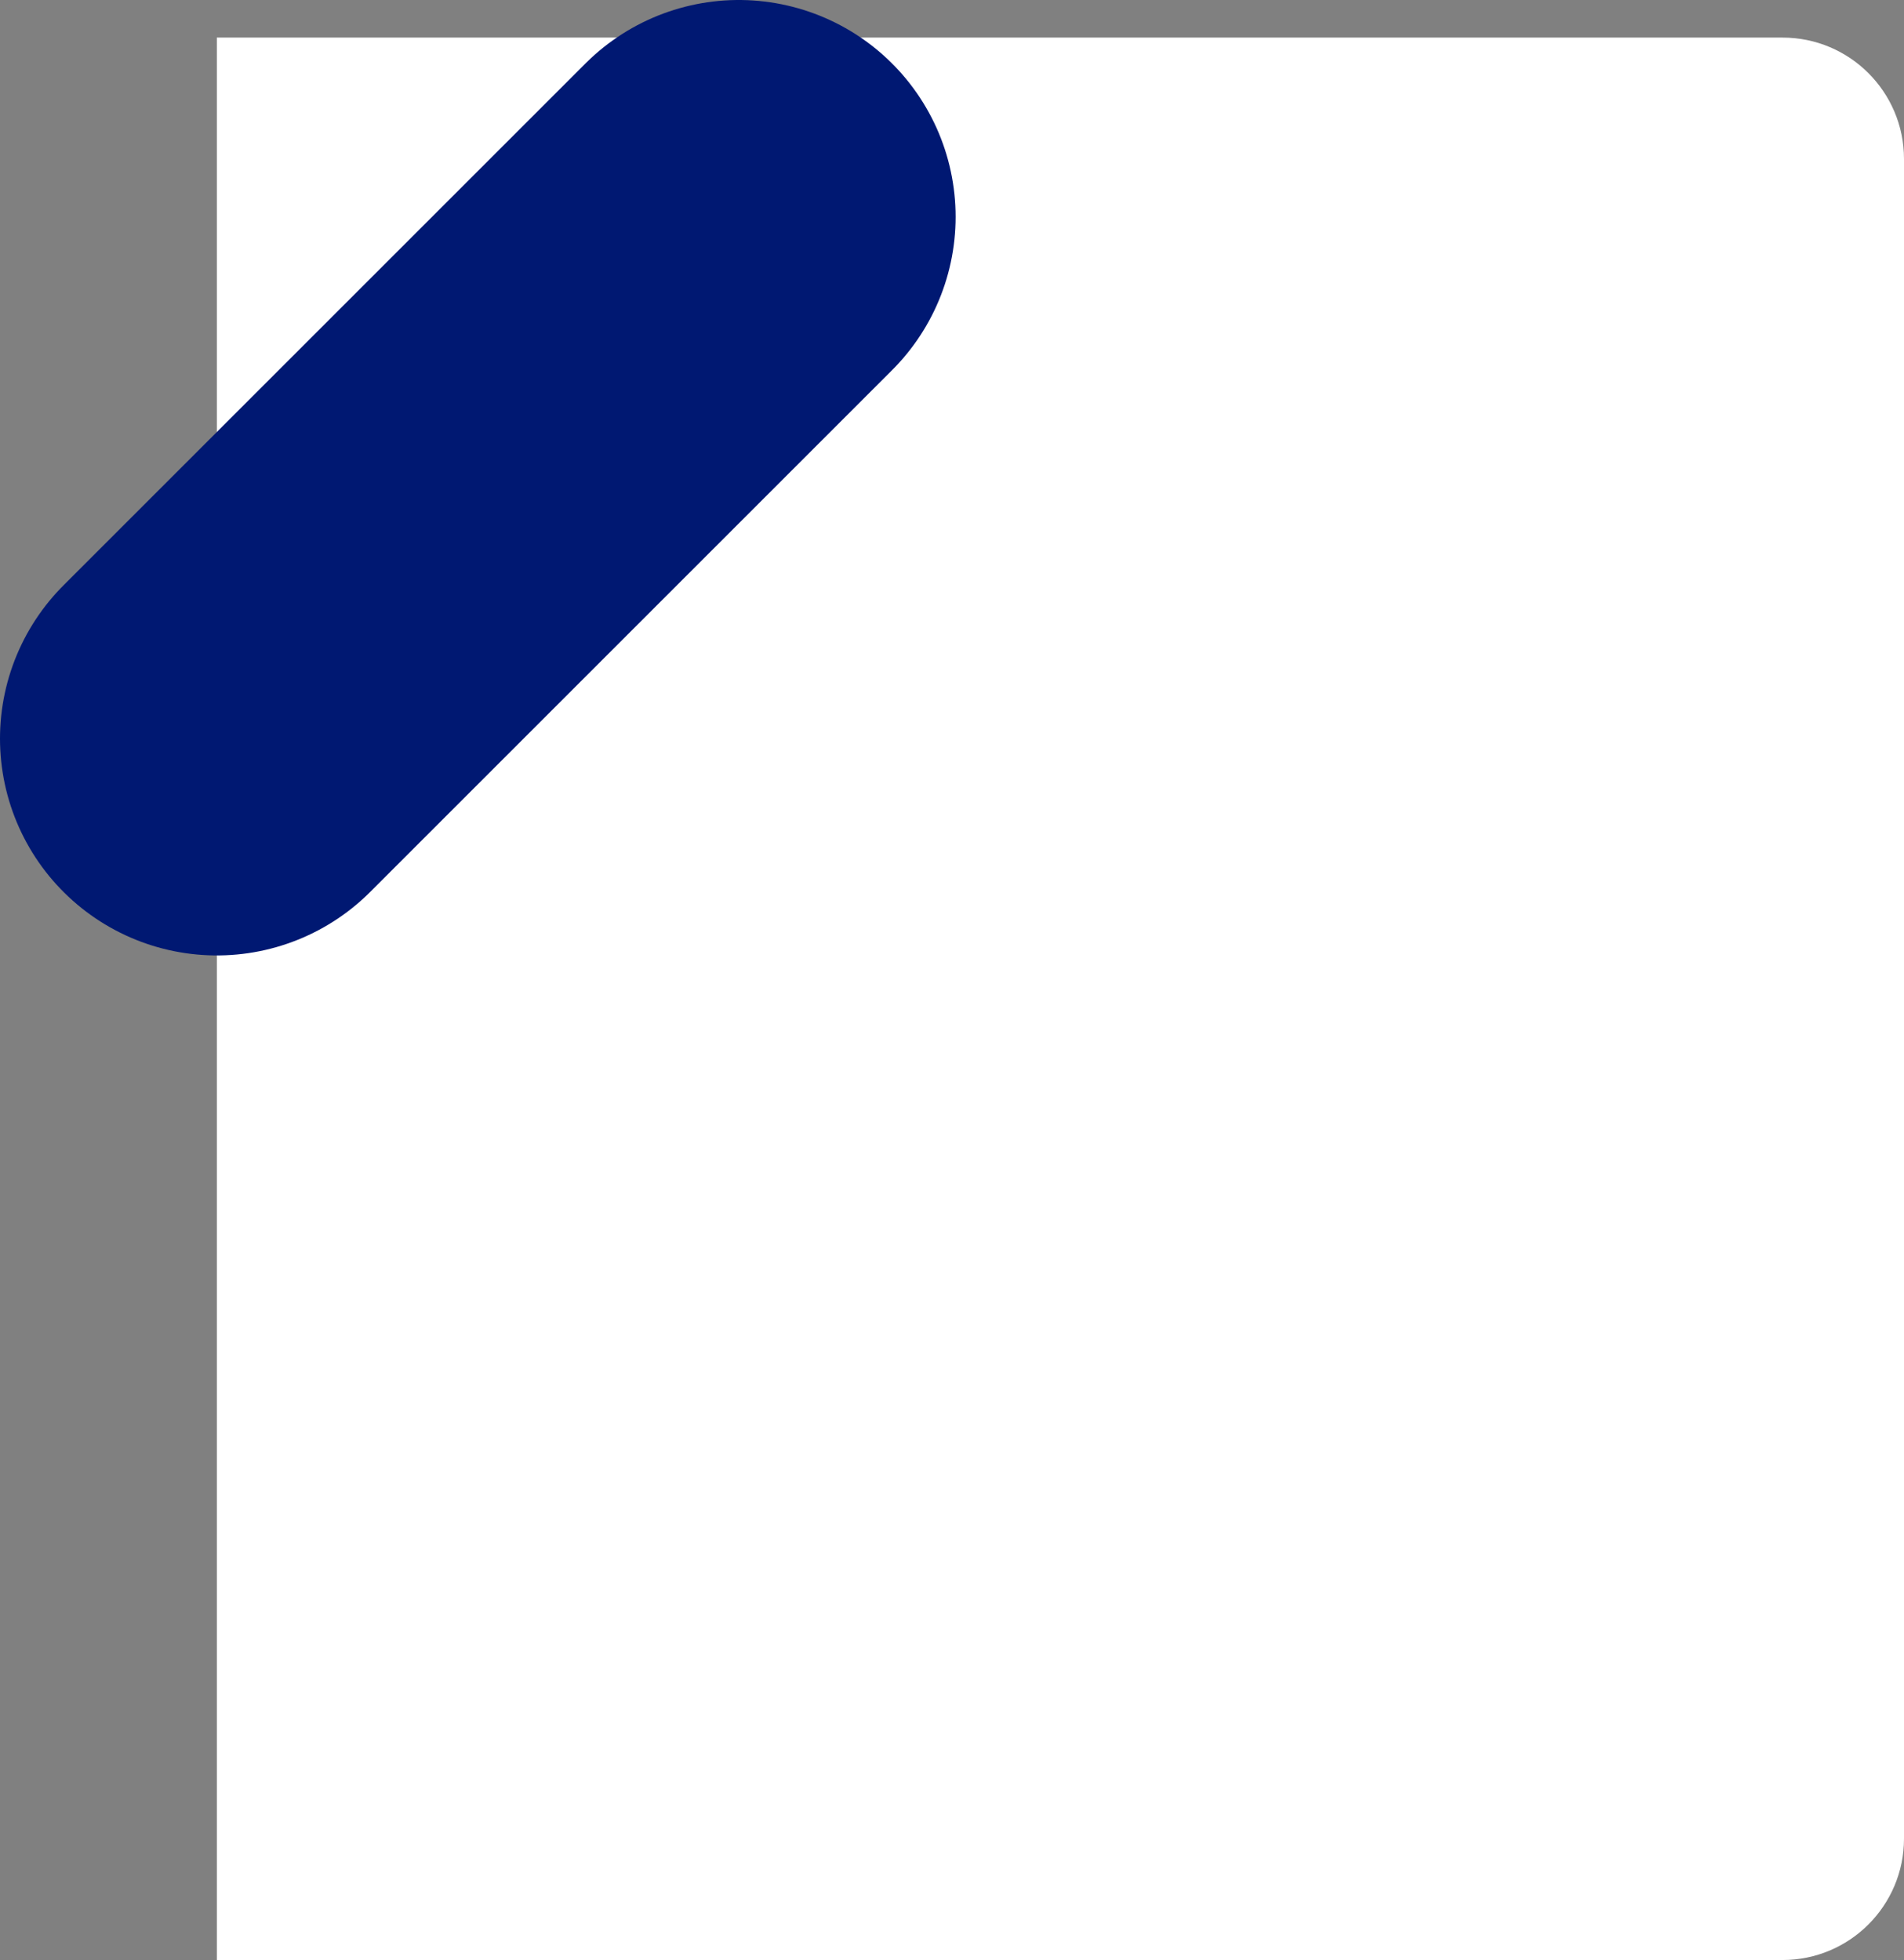
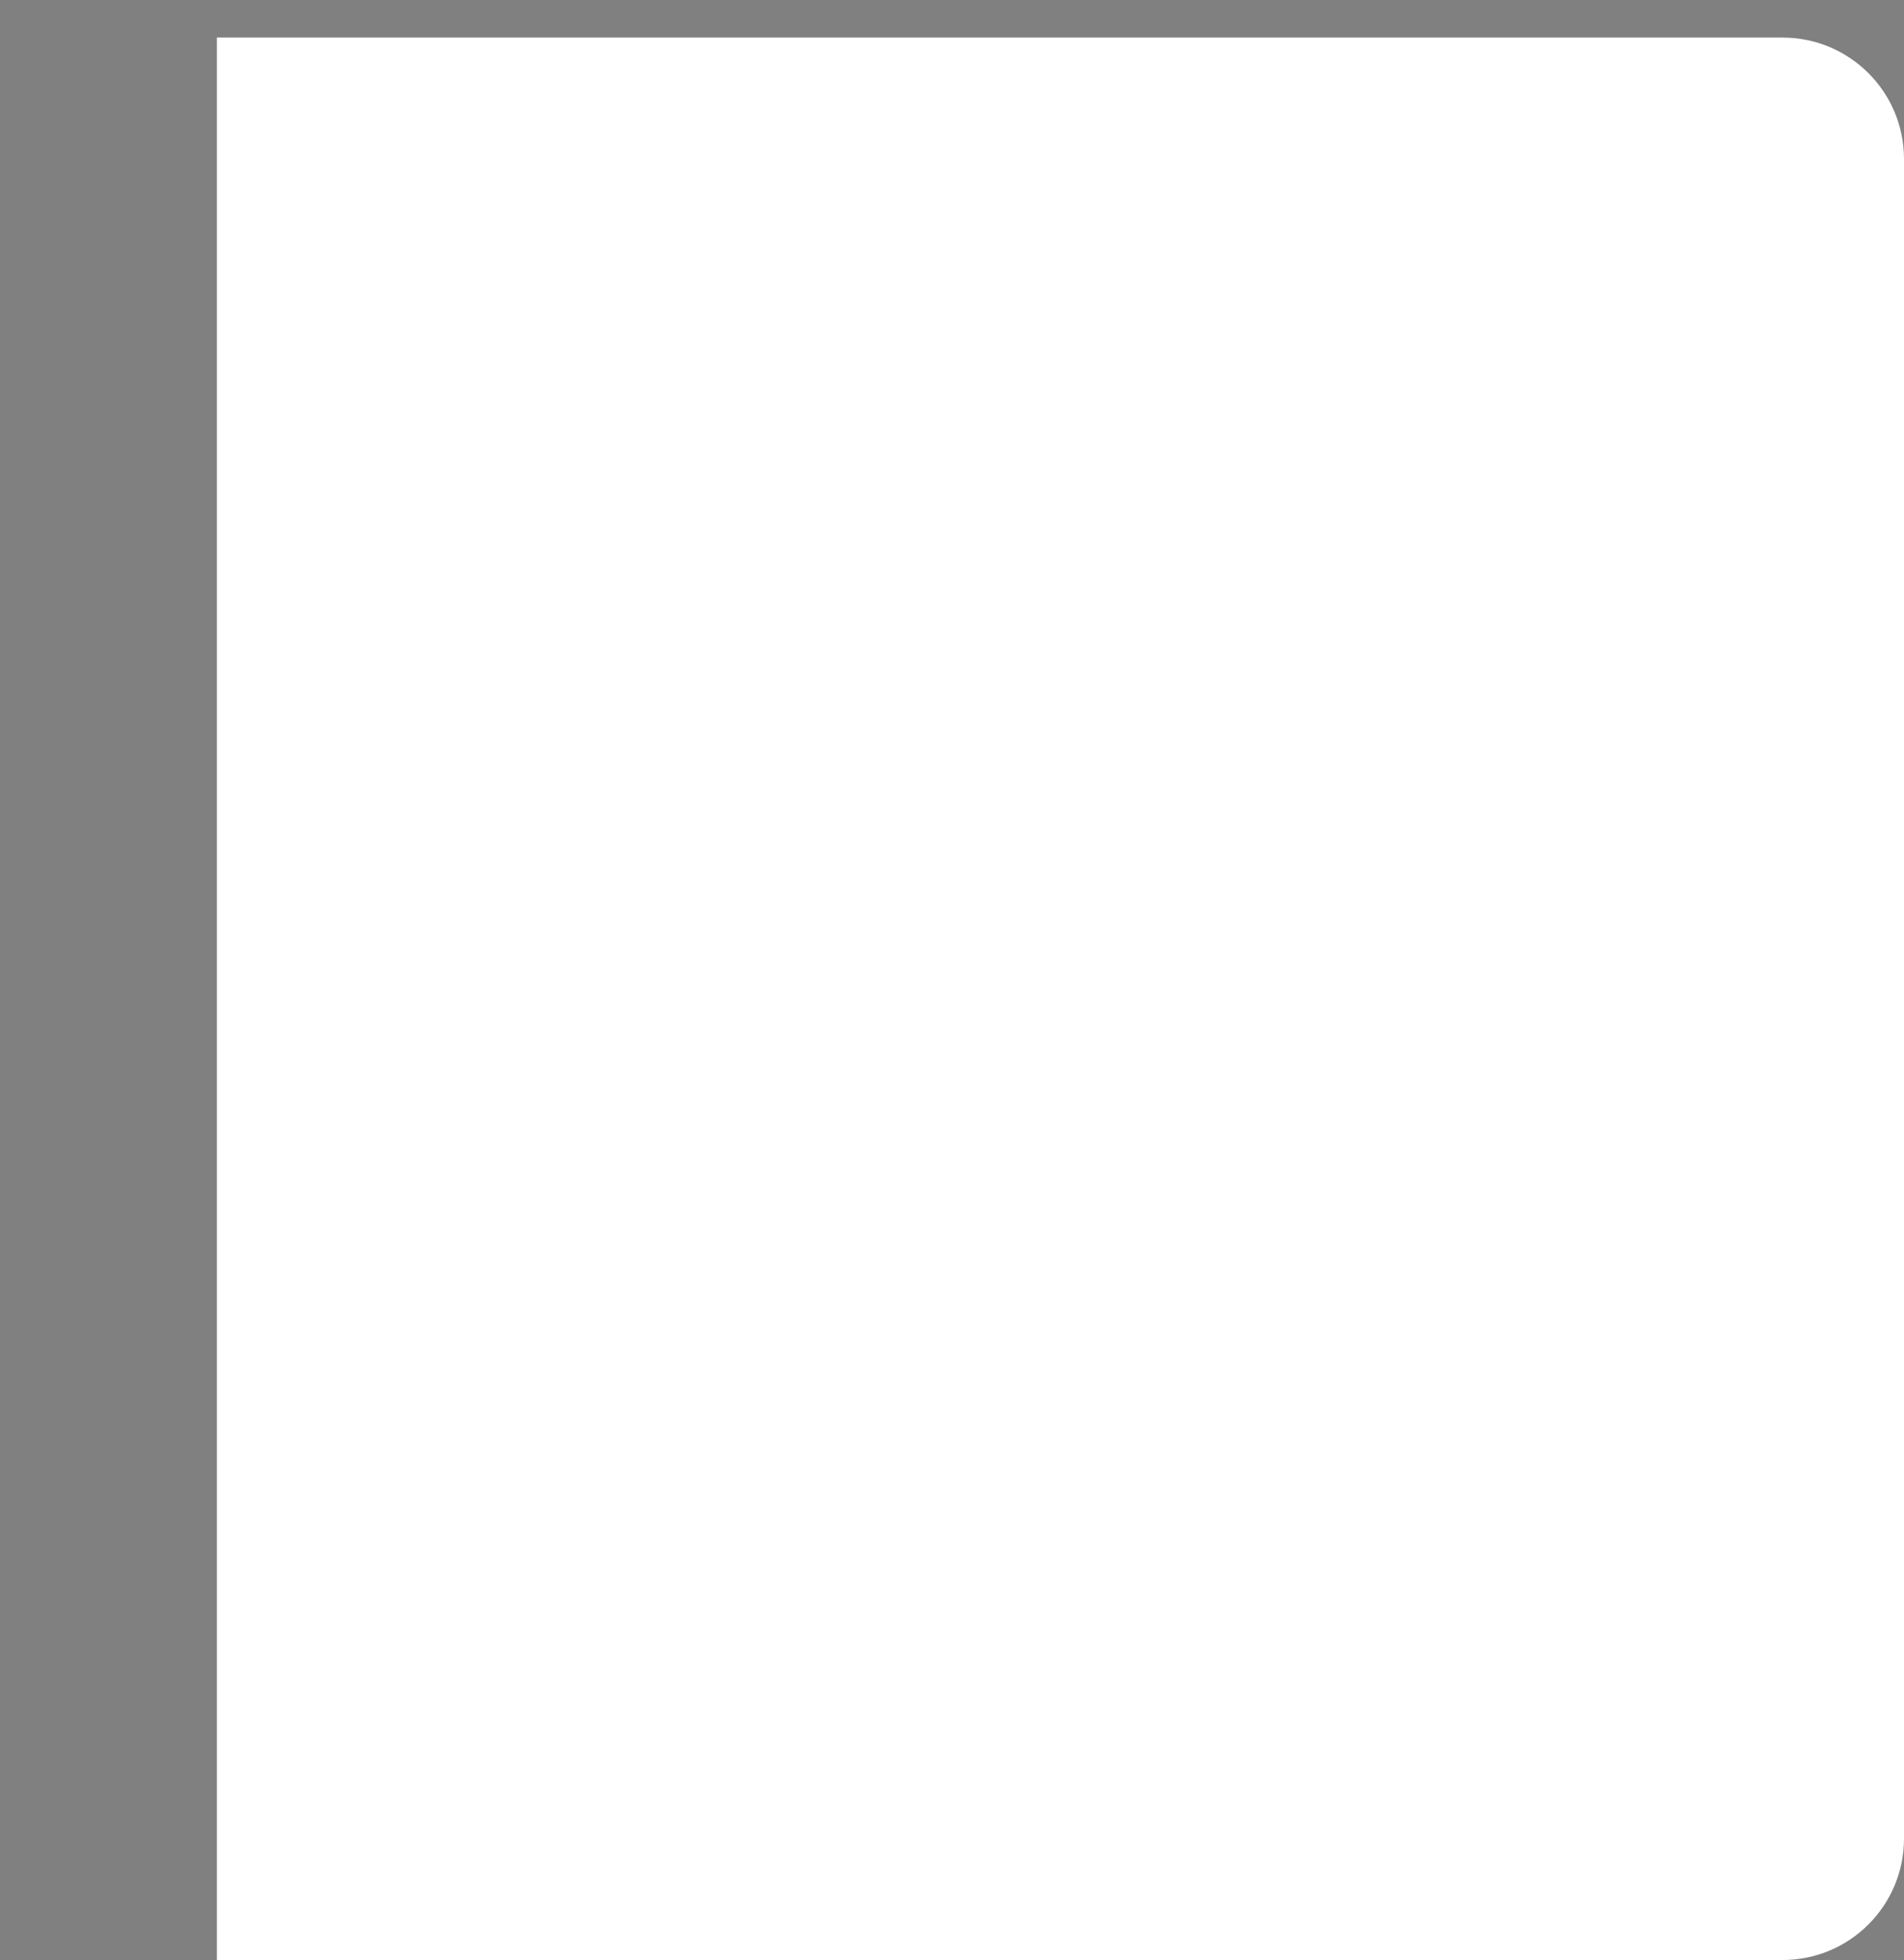
<svg xmlns="http://www.w3.org/2000/svg" width="1317" height="1356" viewBox="0 0 1317 1356" fill="none">
  <rect x="0" y="0" width="1317" height="1356" fill="#808080" stroke="none" />
  <path d="M150 26H1233C1279.39 26 1317 63.608 1317 110V1272C1317 1318.39 1279.39 1356 1233 1356H150V26Z" fill="white" />
-   <path d="M150 511L511 150" stroke="#001872" stroke-width="300" stroke-linecap="round" />
</svg>